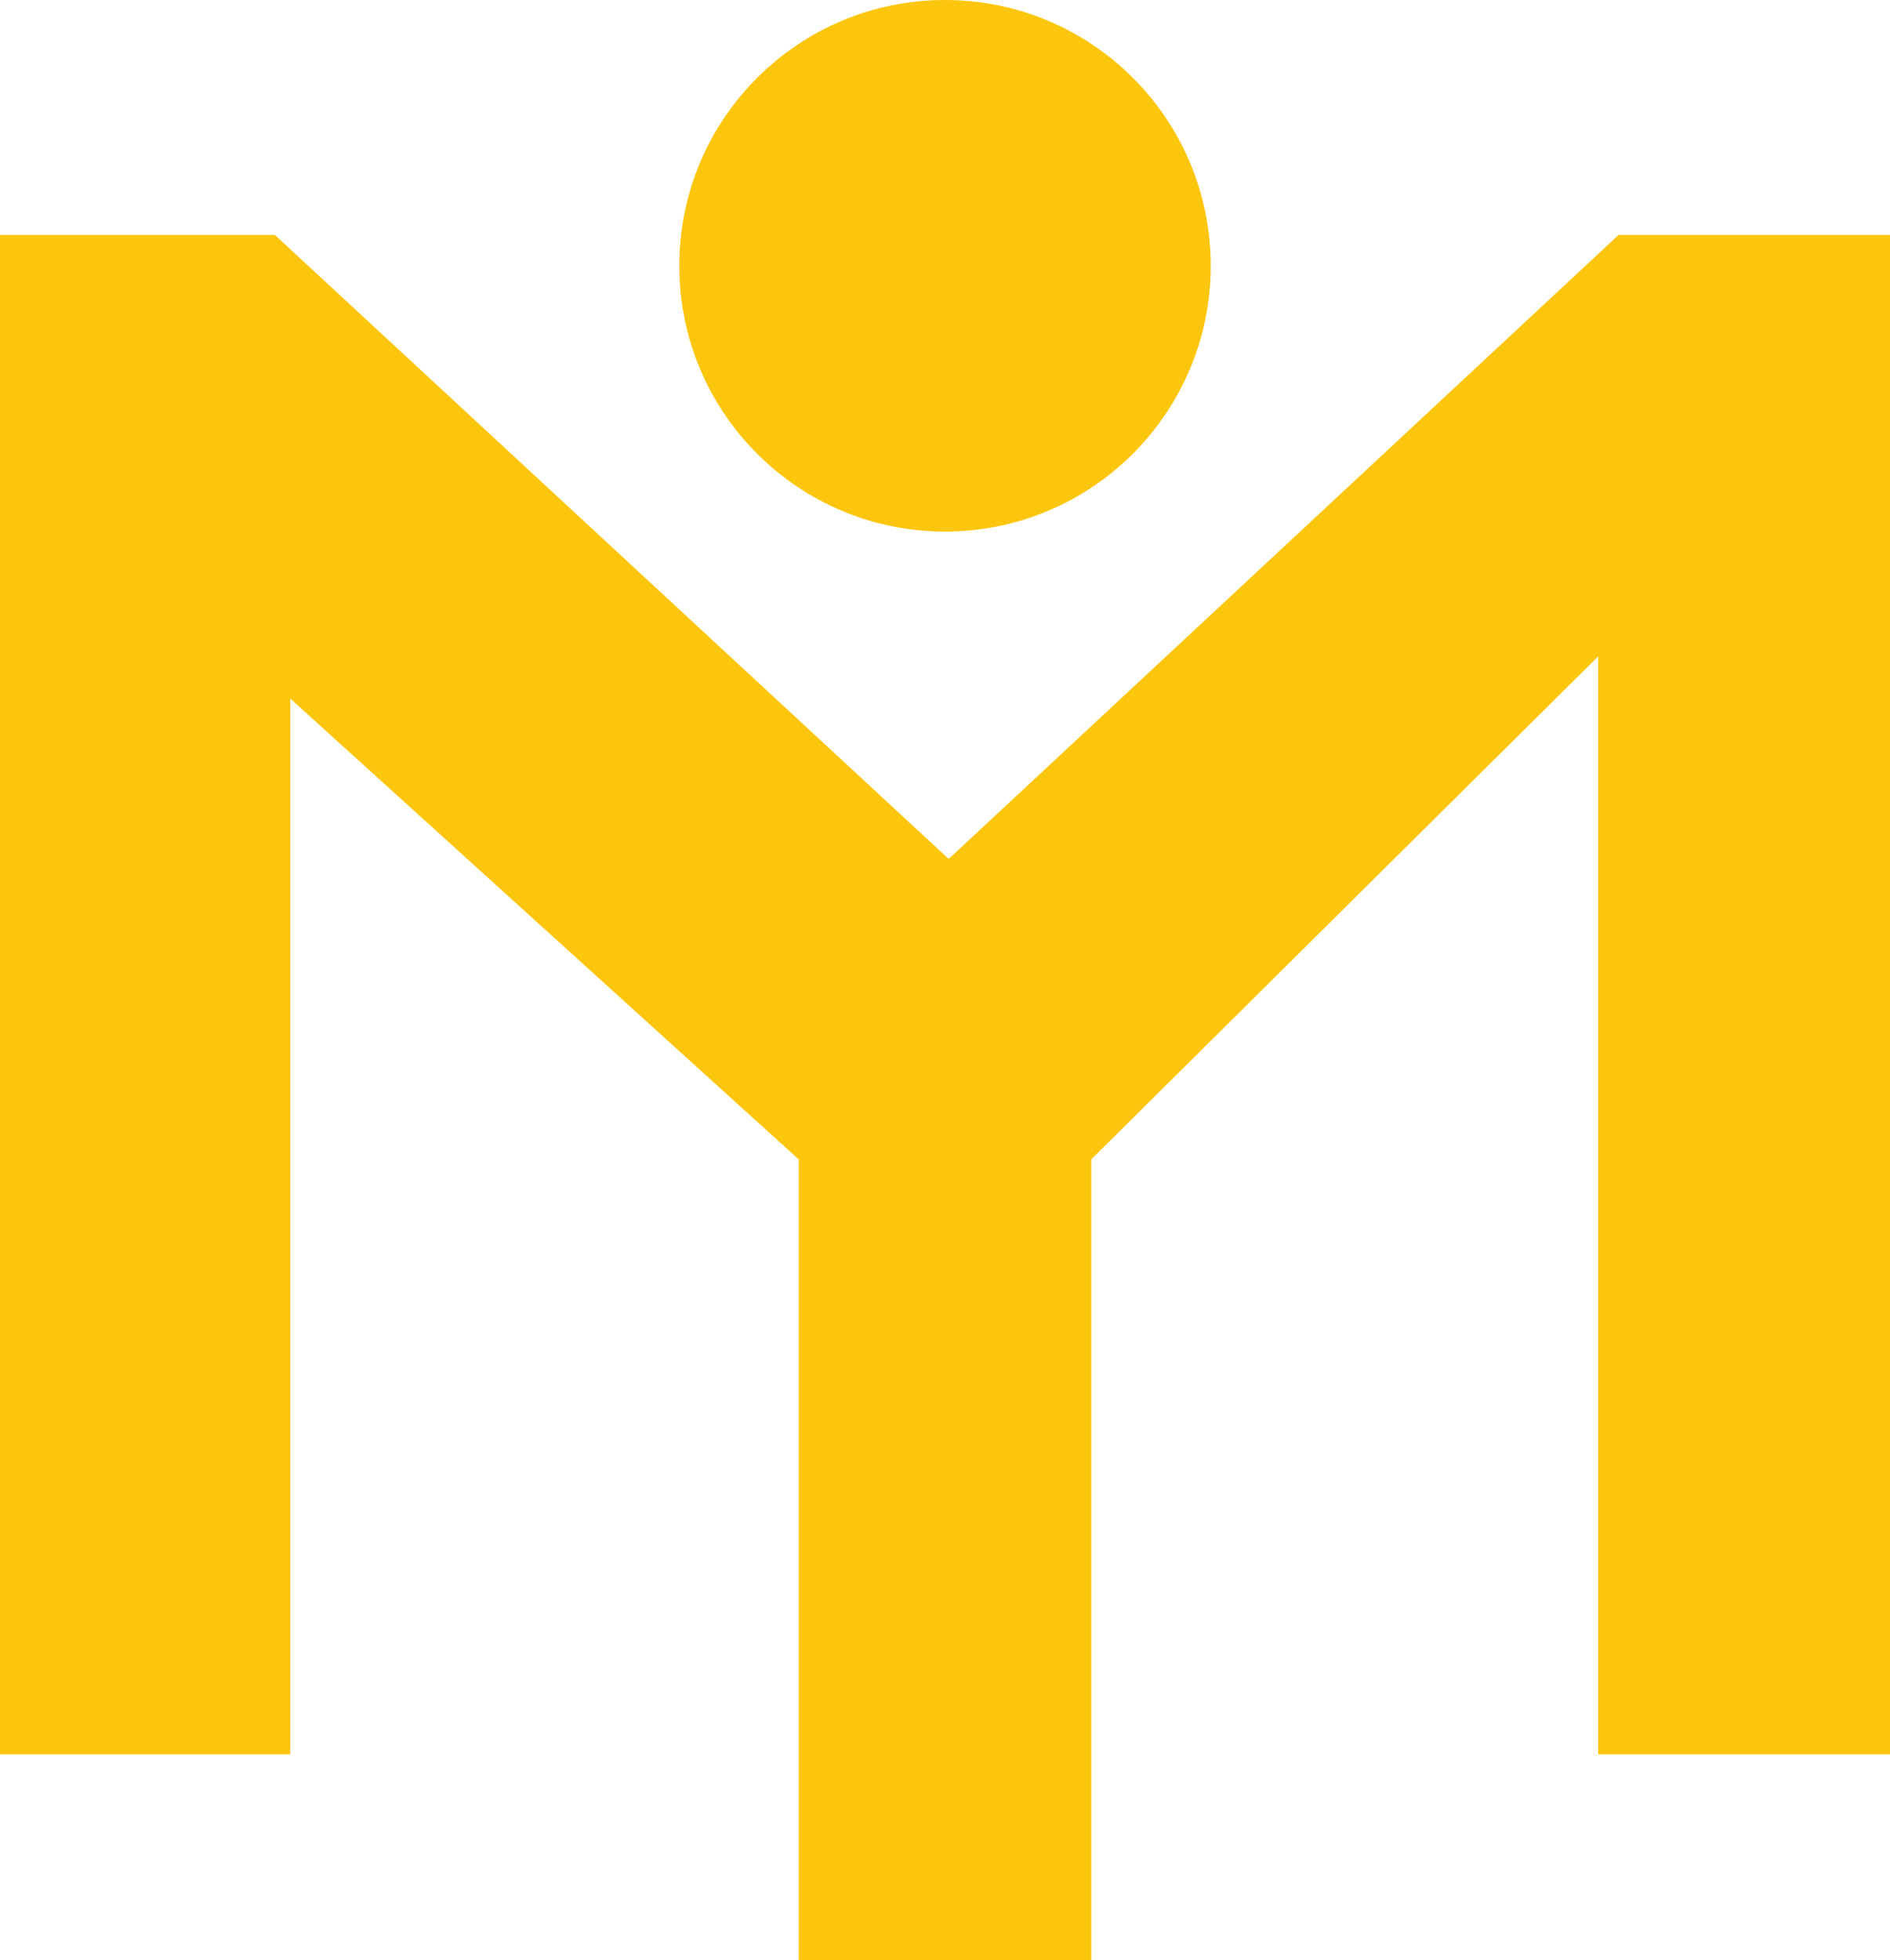
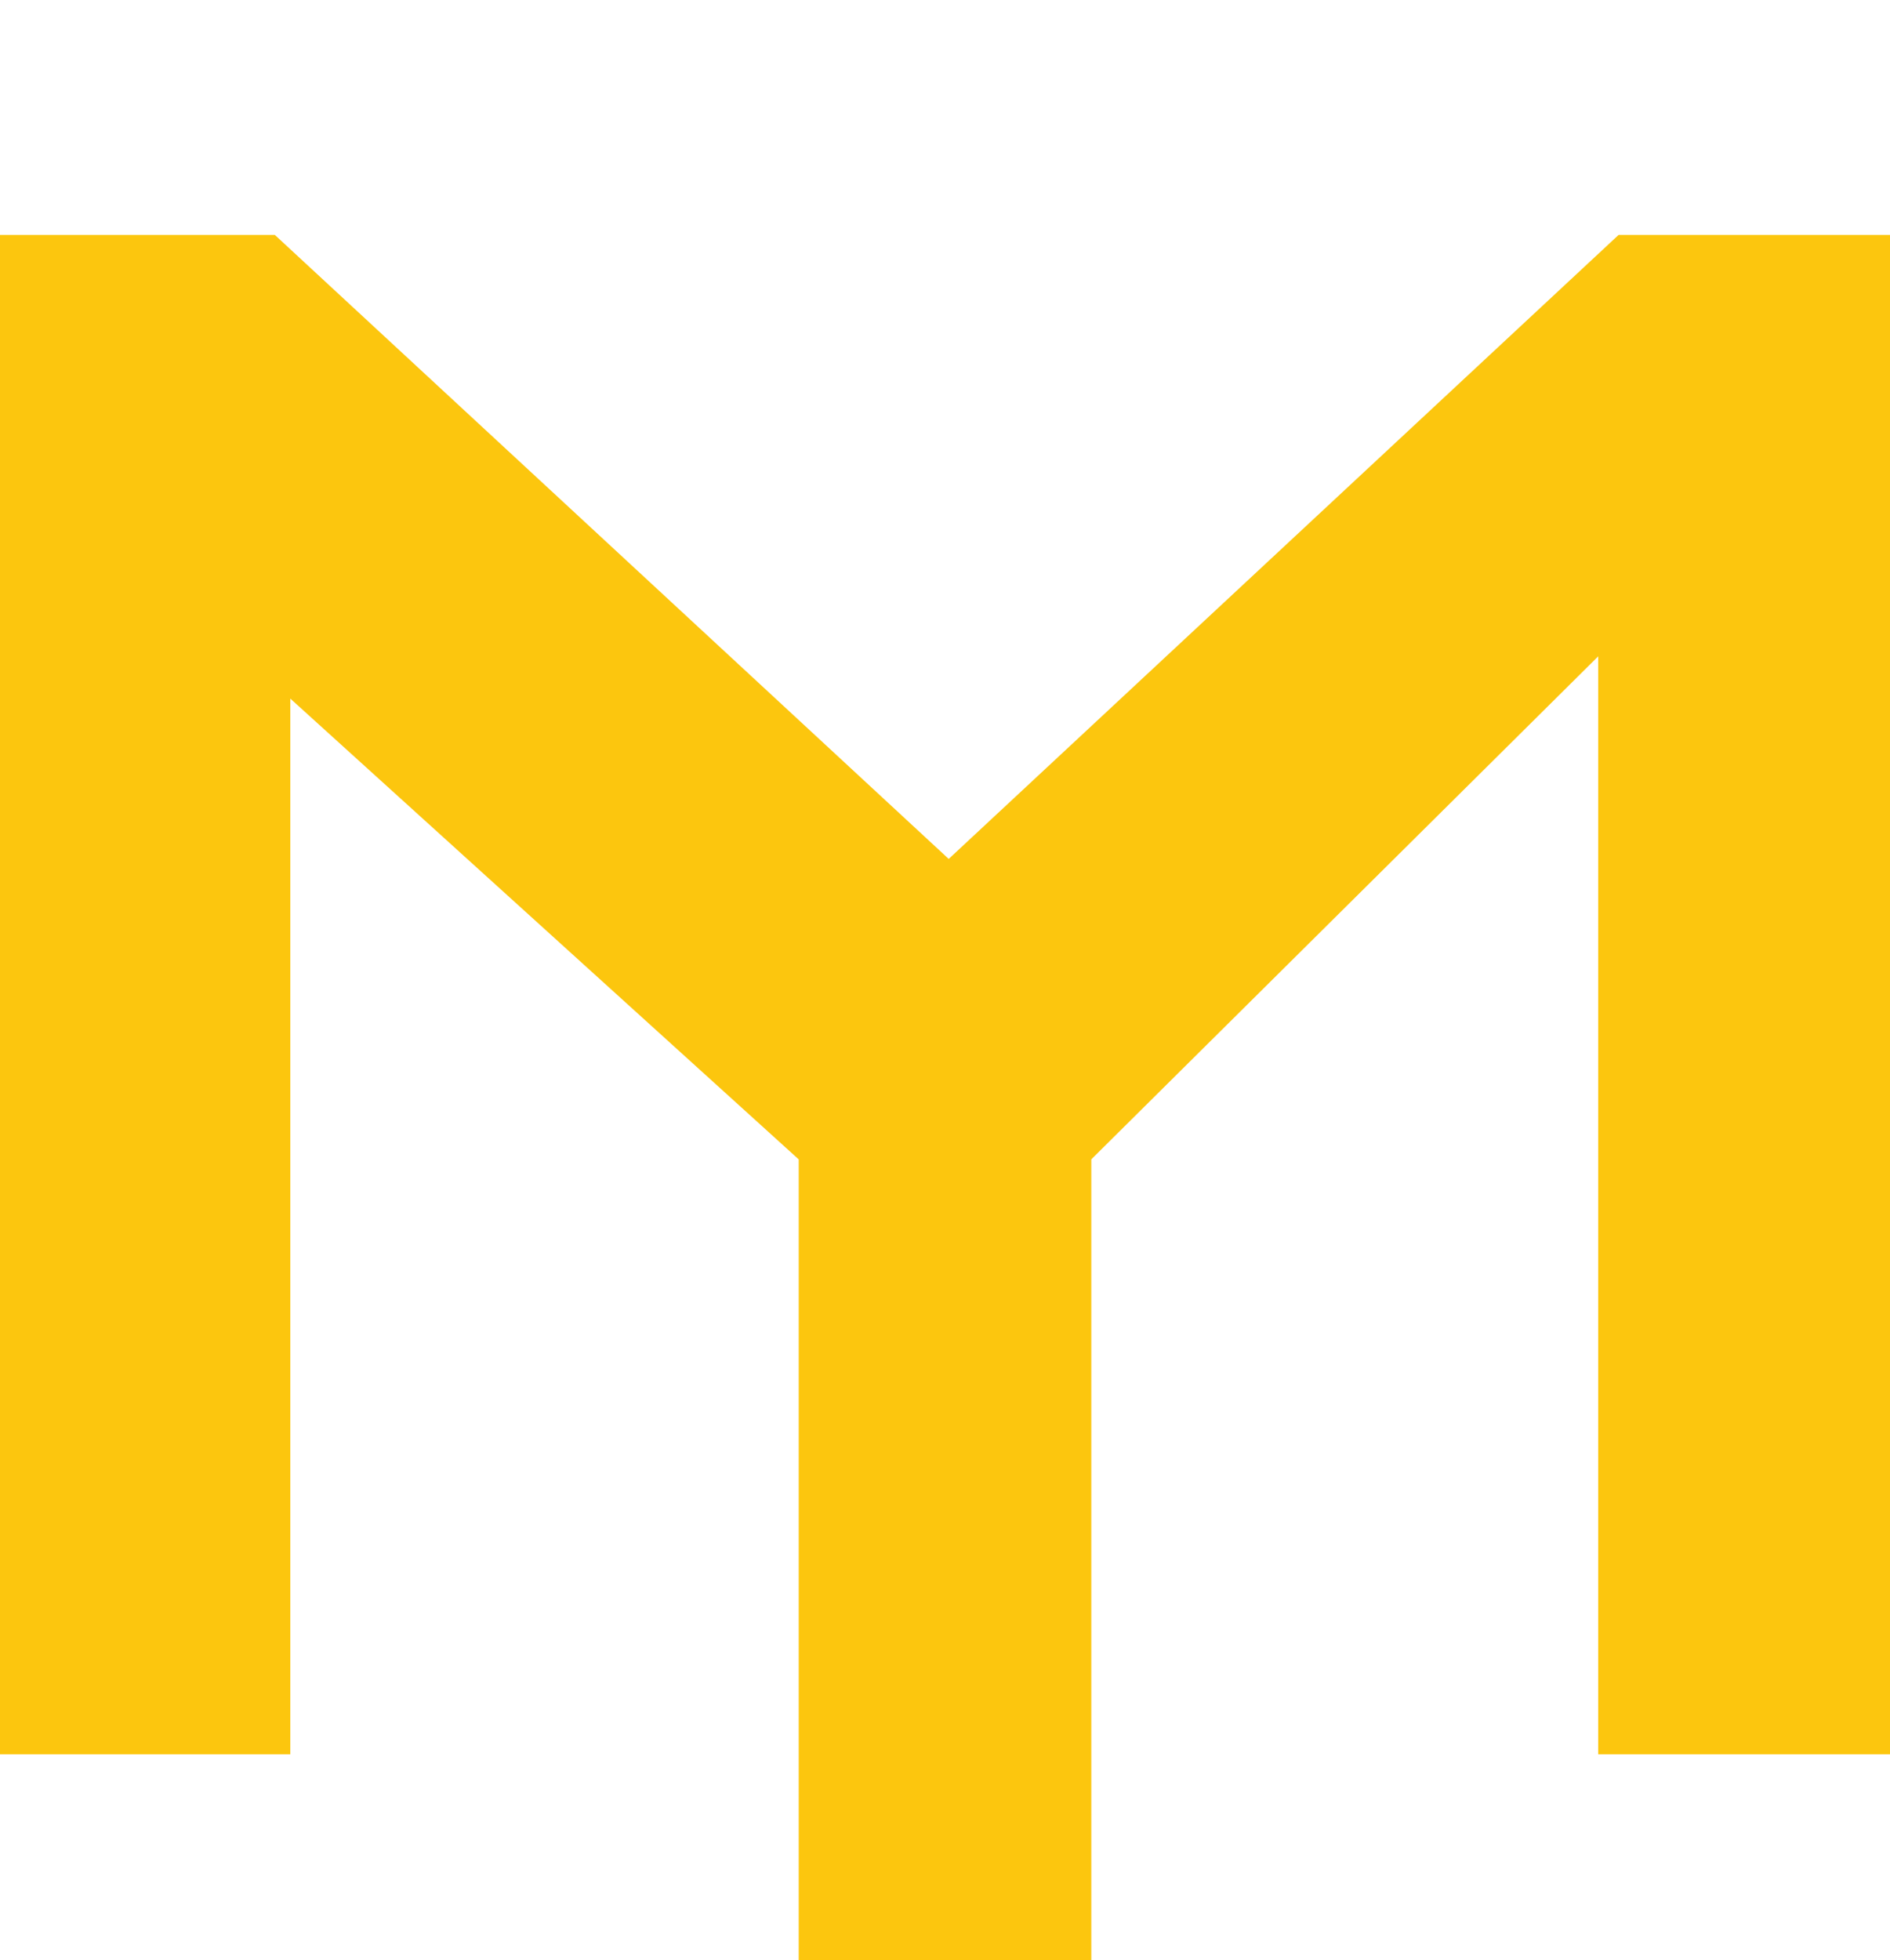
<svg xmlns="http://www.w3.org/2000/svg" id="Layer_1" data-name="Layer 1" viewBox="0 0 762.33 790.51">
  <path d="m652.84,94.74h109.49v612.69h-117.69v-442.76l-204.47,202.85h-118.02l-205.06-185.81v425.72H0V94.74h110.86l271.8,251.63,270.19-251.63Z" style="fill: #fcc60e;" />
  <polyline points="440.18 438.66 440.18 790.51 322.16 790.51 322.16 438.66" style="fill: #fcc60e;" />
-   <circle cx="381.17" cy="107.18" r="107.18" style="fill: #fcc60e;" />
</svg>